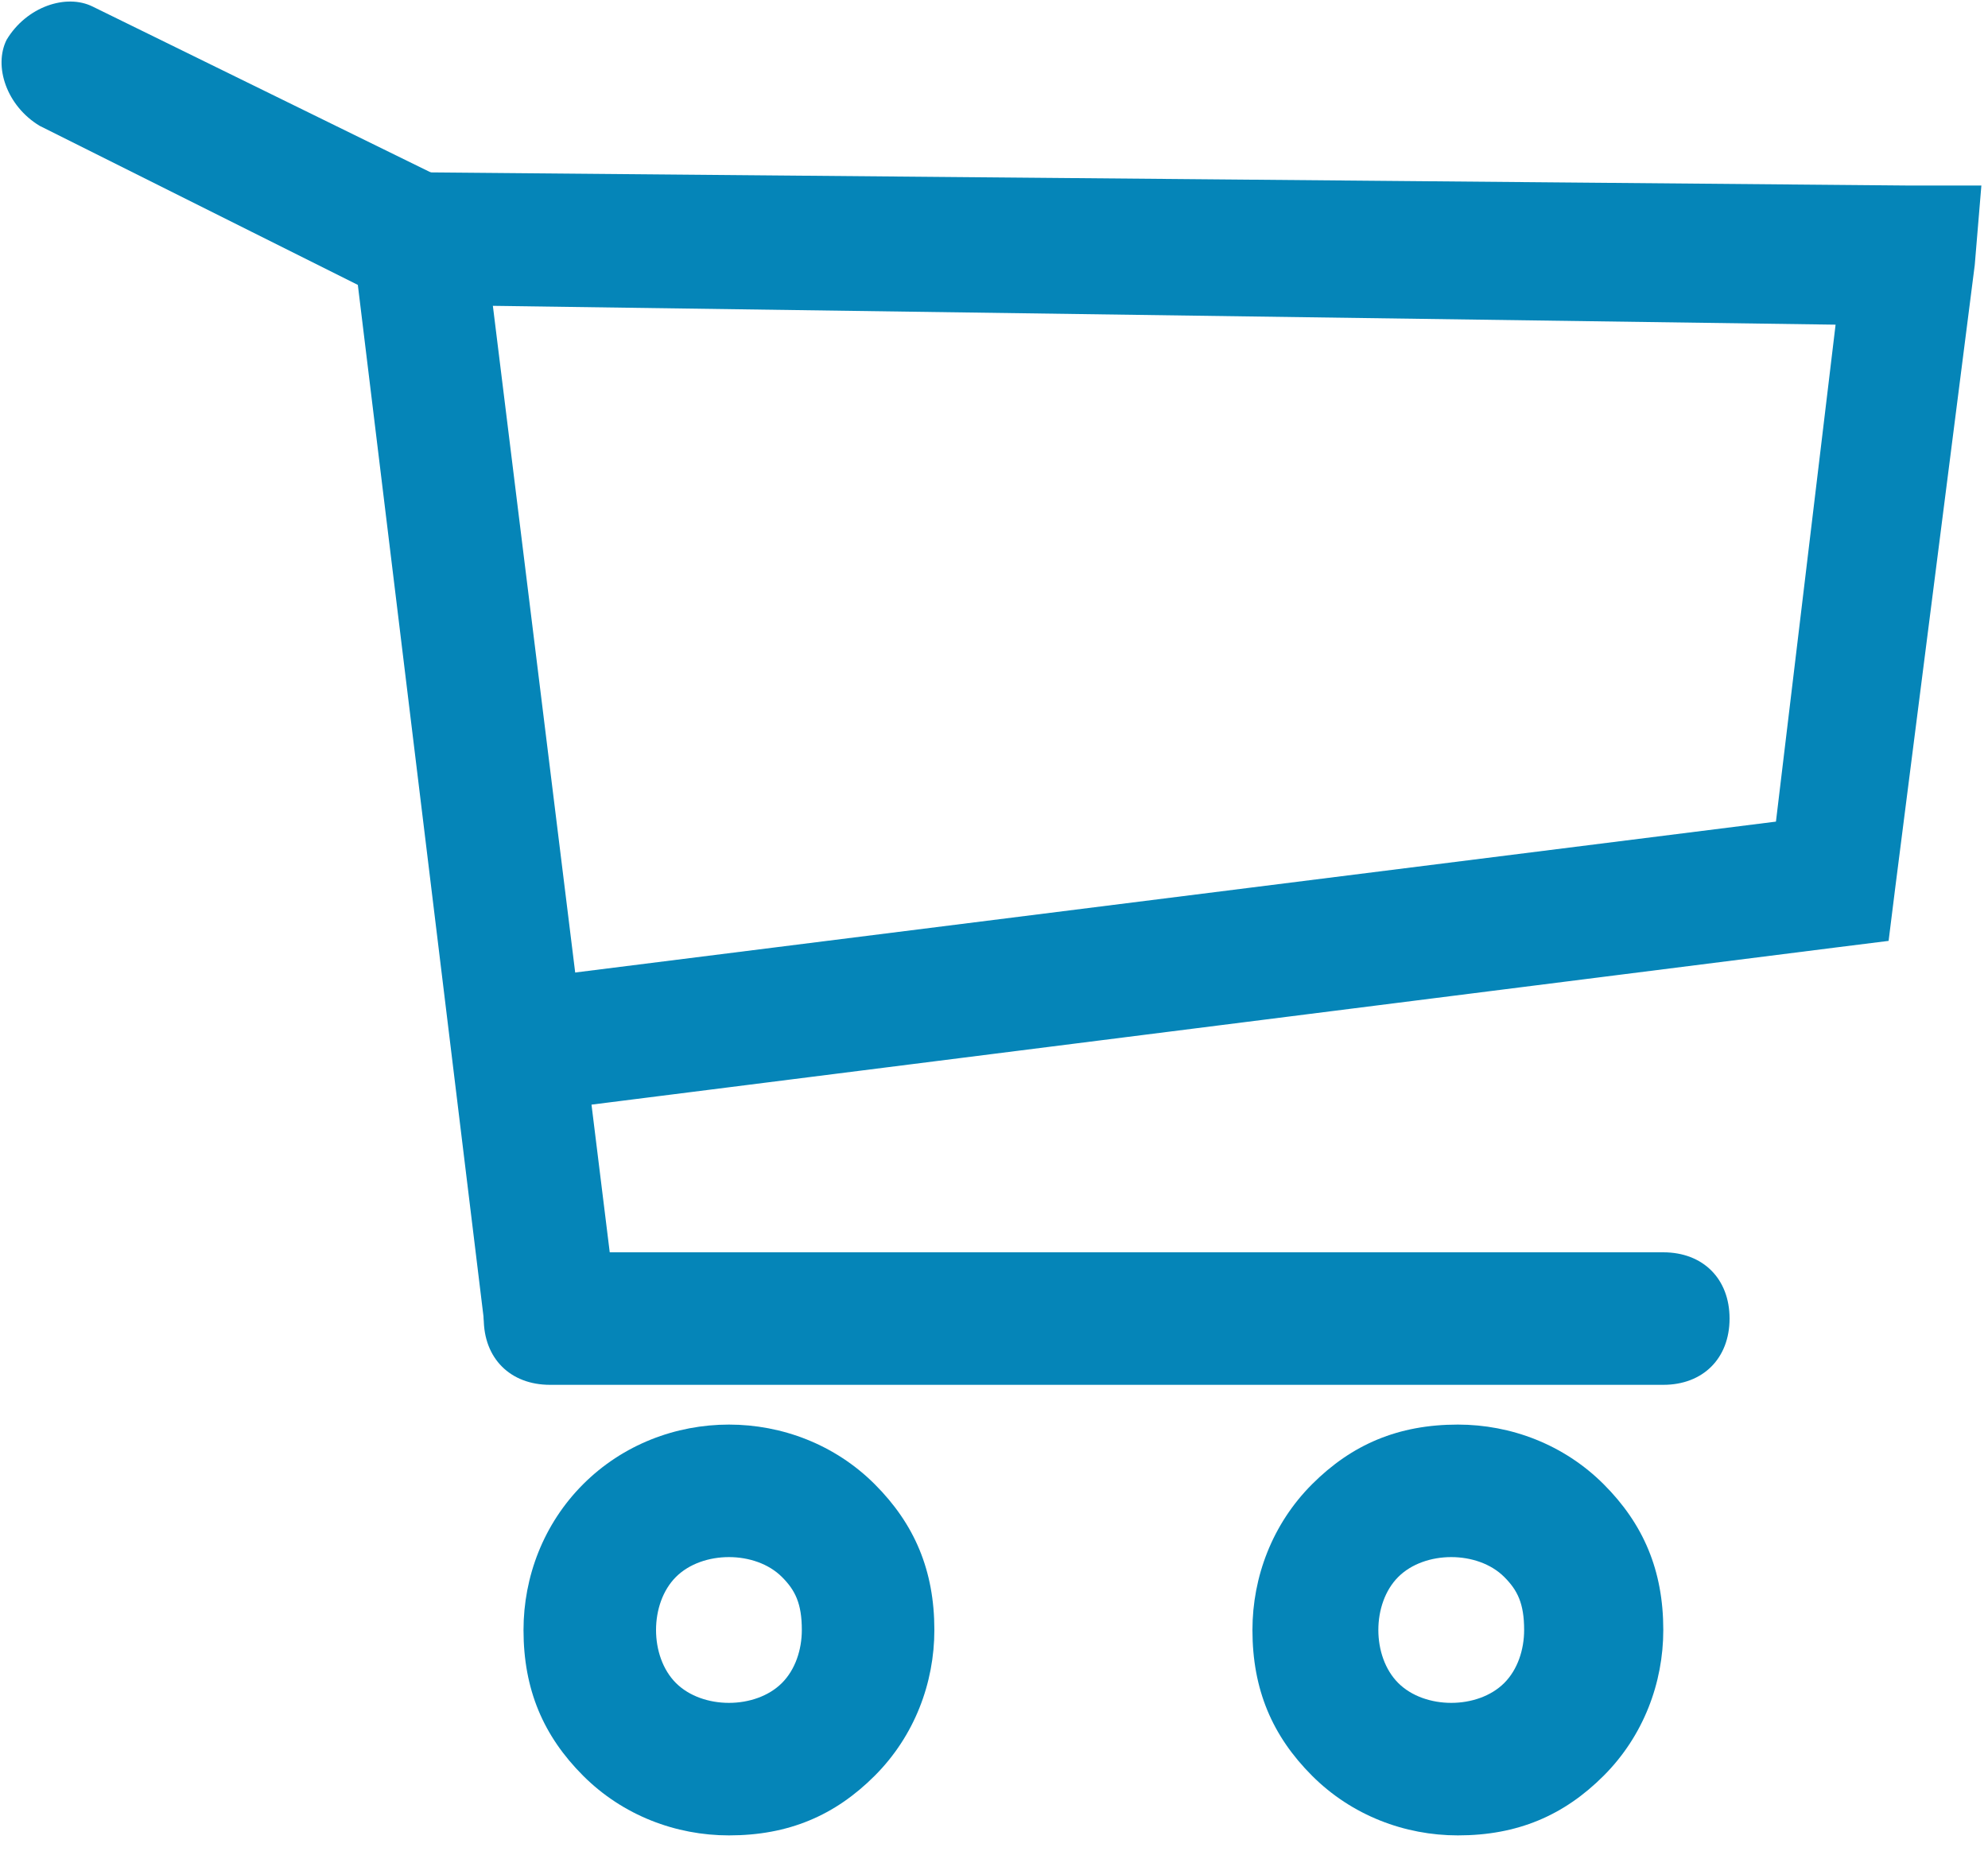
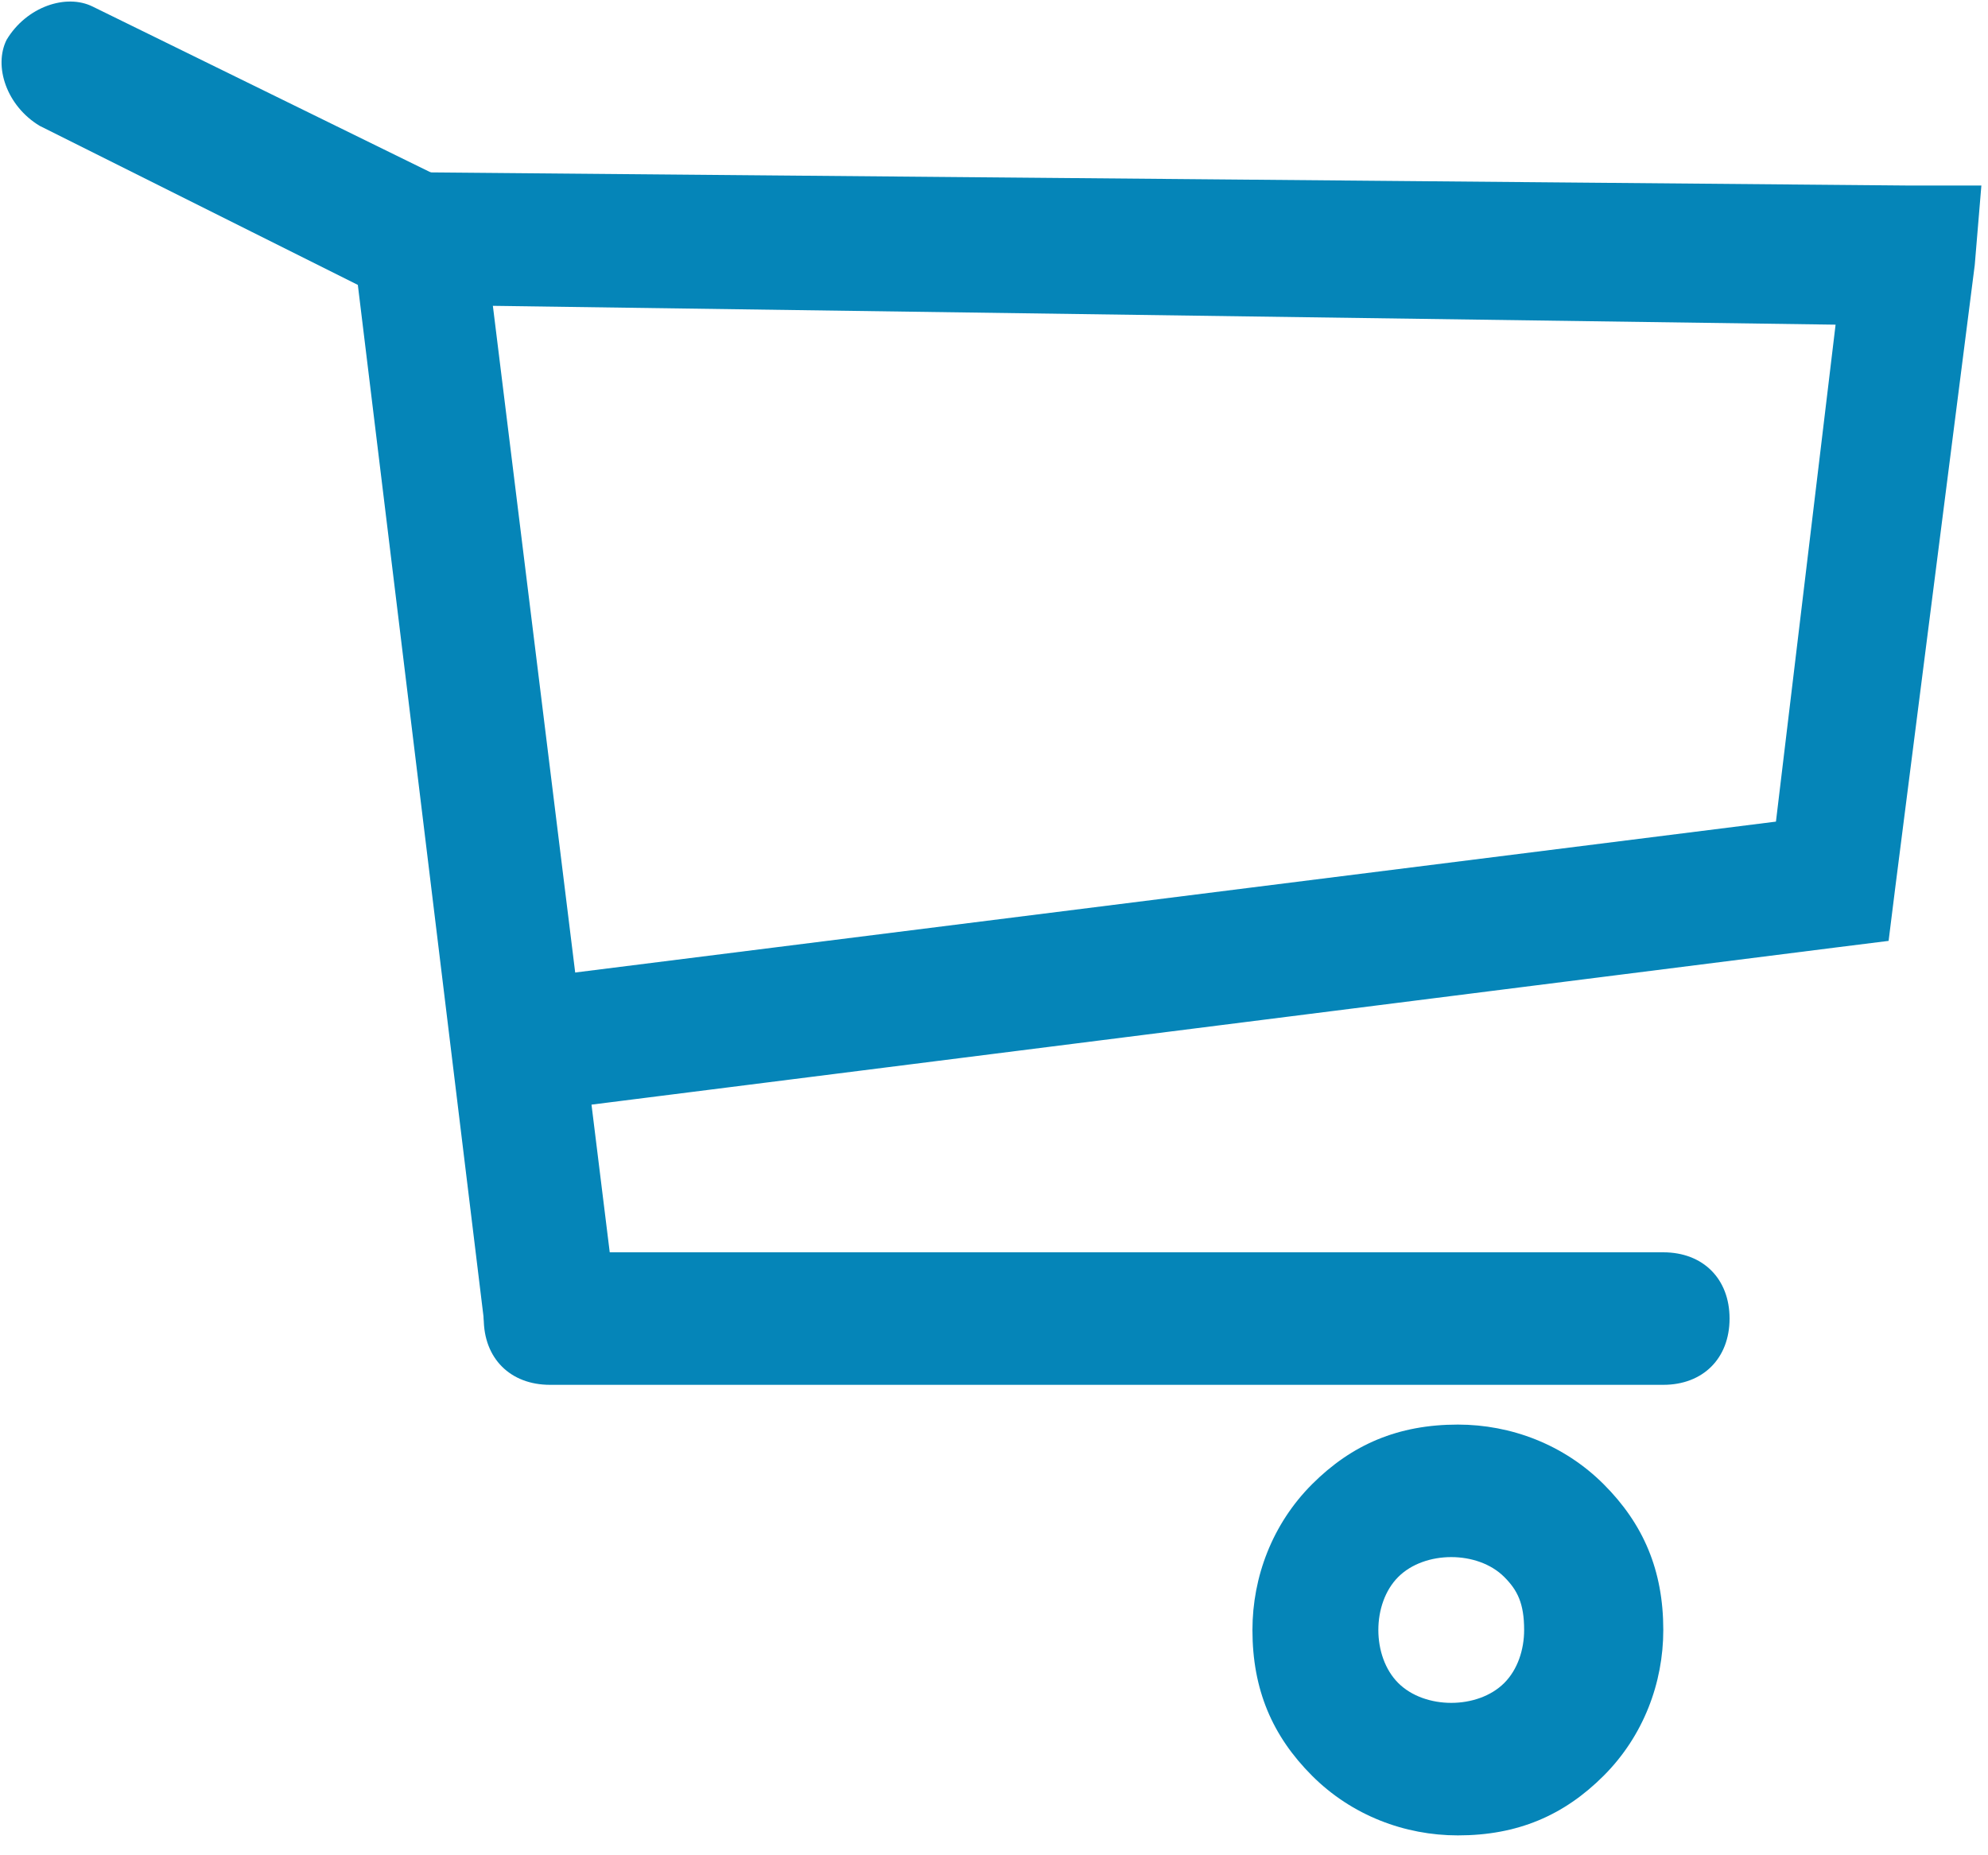
<svg xmlns="http://www.w3.org/2000/svg" version="1.1" id="Layer_1" x="0px" y="0px" viewBox="0 0 30 28" enable-background="new 0 0 30 28" xml:space="preserve">
  <g>
    <path fill="#0585B8" d="M0.6,1.9C0.1,1.6-0.1,1,0.1,0.6C0.4,0.1,1-0.1,1.4,0.1l5.3,2.6L7.2,3l0.1,0.5l2,16.2c0.1,0.5-0.3,1-0.9,1.1   c-0.5,0.1-1-0.3-1.1-0.9L5.4,4.3L0.6,1.9L0.6,1.9z" />
    <path fill="#0585B8" d="M6.3,4.6c-0.5,0-1-0.5-1-1c0-0.5,0.5-1,1-1l22.5,0.2l1.1,0L29.8,4l-1.2,9.4l-0.1,0.8l-0.8,0.1l-19,2.4   c-0.5,0.1-1-0.3-1.1-0.9c-0.1-0.5,0.3-1,0.9-1.1l18.3-2.3l0.9-7.5L6.3,4.6L6.3,4.6z" />
    <path fill="#0585B8" d="M8.3,20.9c-0.6,0-1-0.4-1-1s0.4-1,1-1h16.8c0.6,0,1,0.4,1,1s-0.4,1-1,1H8.3L8.3,20.9z" />
-     <path fill="#0585B8" d="M11,21.5c0.8,0,1.6,0.3,2.2,0.9v0c0.6,0.6,0.9,1.3,0.9,2.2c0,0.8-0.3,1.6-0.9,2.2l0,0   c-0.6,0.6-1.3,0.9-2.2,0.9c-0.8,0-1.6-0.3-2.2-0.9h0c-0.6-0.6-0.9-1.3-0.9-2.2c0-0.8,0.3-1.6,0.9-2.2C9.4,21.8,10.2,21.5,11,21.5   L11,21.5z M11.8,23.8L11.8,23.8c-0.2-0.2-0.5-0.3-0.8-0.3c-0.3,0-0.6,0.1-0.8,0.3c-0.2,0.2-0.3,0.5-0.3,0.8c0,0.3,0.1,0.6,0.3,0.8   l0,0c0.2,0.2,0.5,0.3,0.8,0.3c0.3,0,0.6-0.1,0.8-0.3l0,0c0.2-0.2,0.3-0.5,0.3-0.8C12.1,24.2,12,24,11.8,23.8L11.8,23.8z" />
    <path fill="#0585B8" d="M22,21.5c0.8,0,1.6,0.3,2.2,0.9v0c0.6,0.6,0.9,1.3,0.9,2.2c0,0.8-0.3,1.6-0.9,2.2l0,0   c-0.6,0.6-1.3,0.9-2.2,0.9c-0.8,0-1.6-0.3-2.2-0.9h0c-0.6-0.6-0.9-1.3-0.9-2.2c0-0.8,0.3-1.6,0.9-2.2C20.4,21.8,21.1,21.5,22,21.5   L22,21.5z M22.7,23.8L22.7,23.8c-0.2-0.2-0.5-0.3-0.8-0.3c-0.3,0-0.6,0.1-0.8,0.3c-0.2,0.2-0.3,0.5-0.3,0.8c0,0.3,0.1,0.6,0.3,0.8   l0,0c0.2,0.2,0.5,0.3,0.8,0.3c0.3,0,0.6-0.1,0.8-0.3l0,0c0.2-0.2,0.3-0.5,0.3-0.8C23,24.2,22.9,24,22.7,23.8L22.7,23.8z" />
  </g>
</svg>